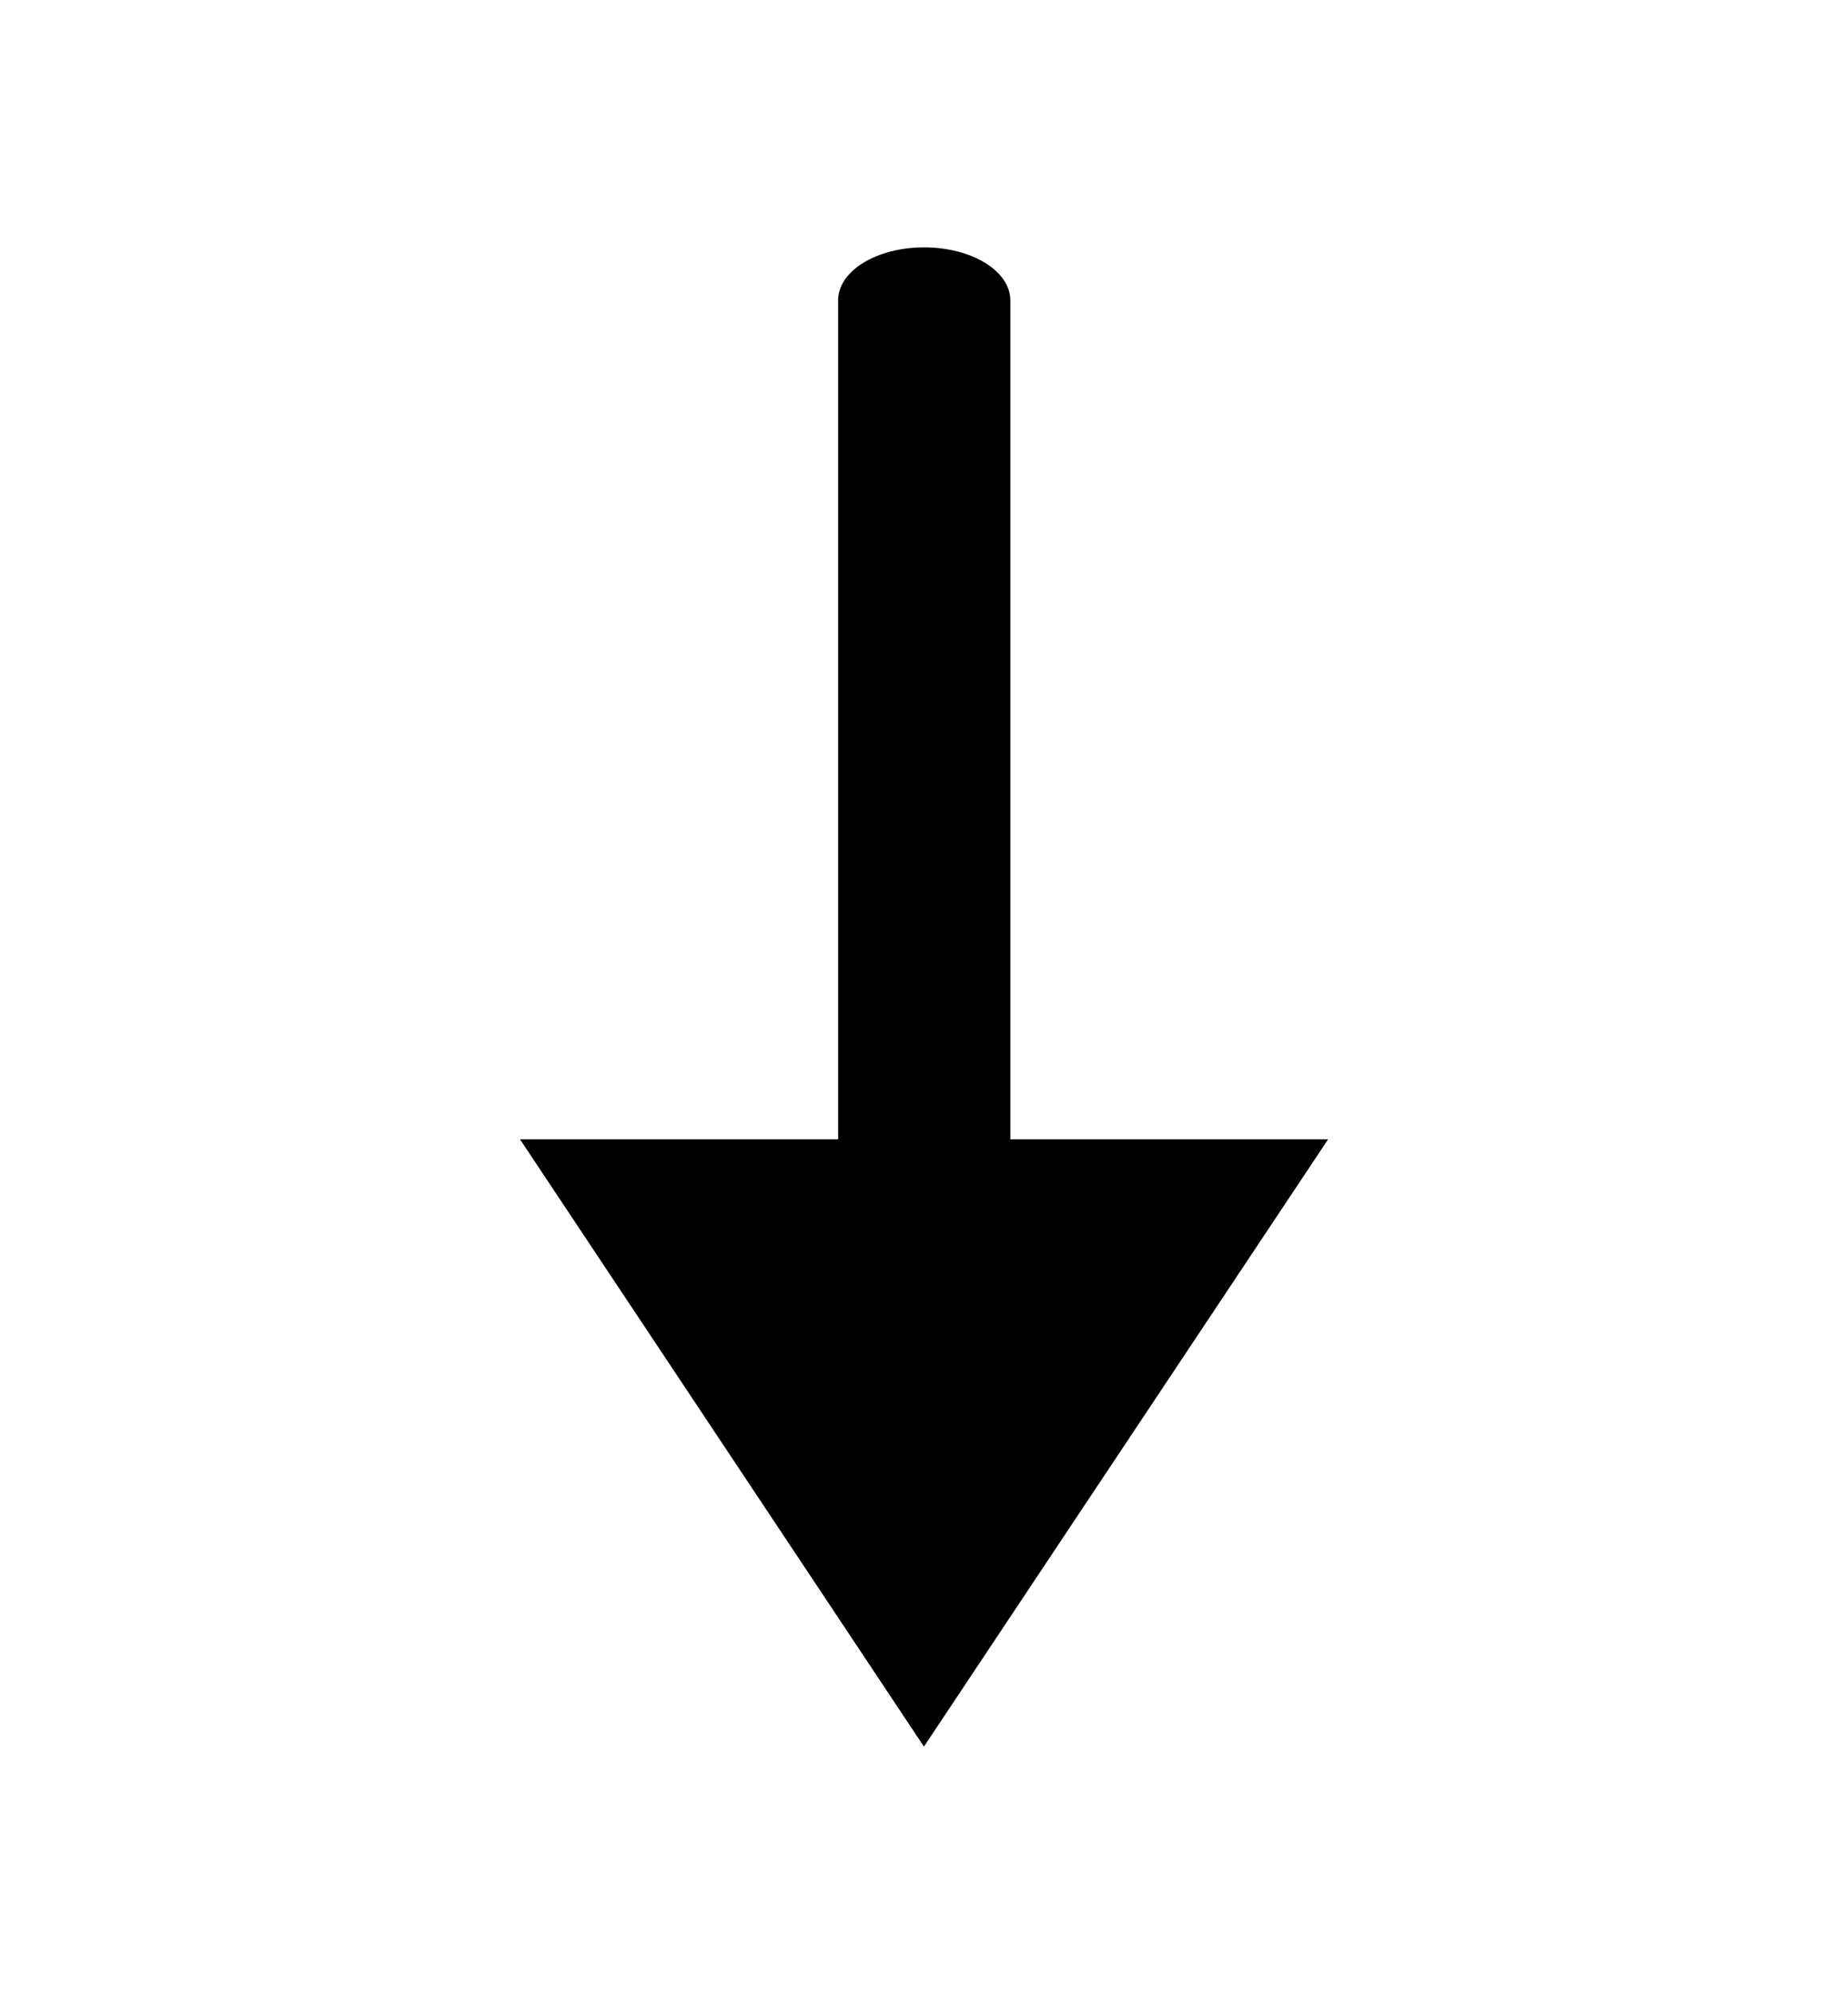
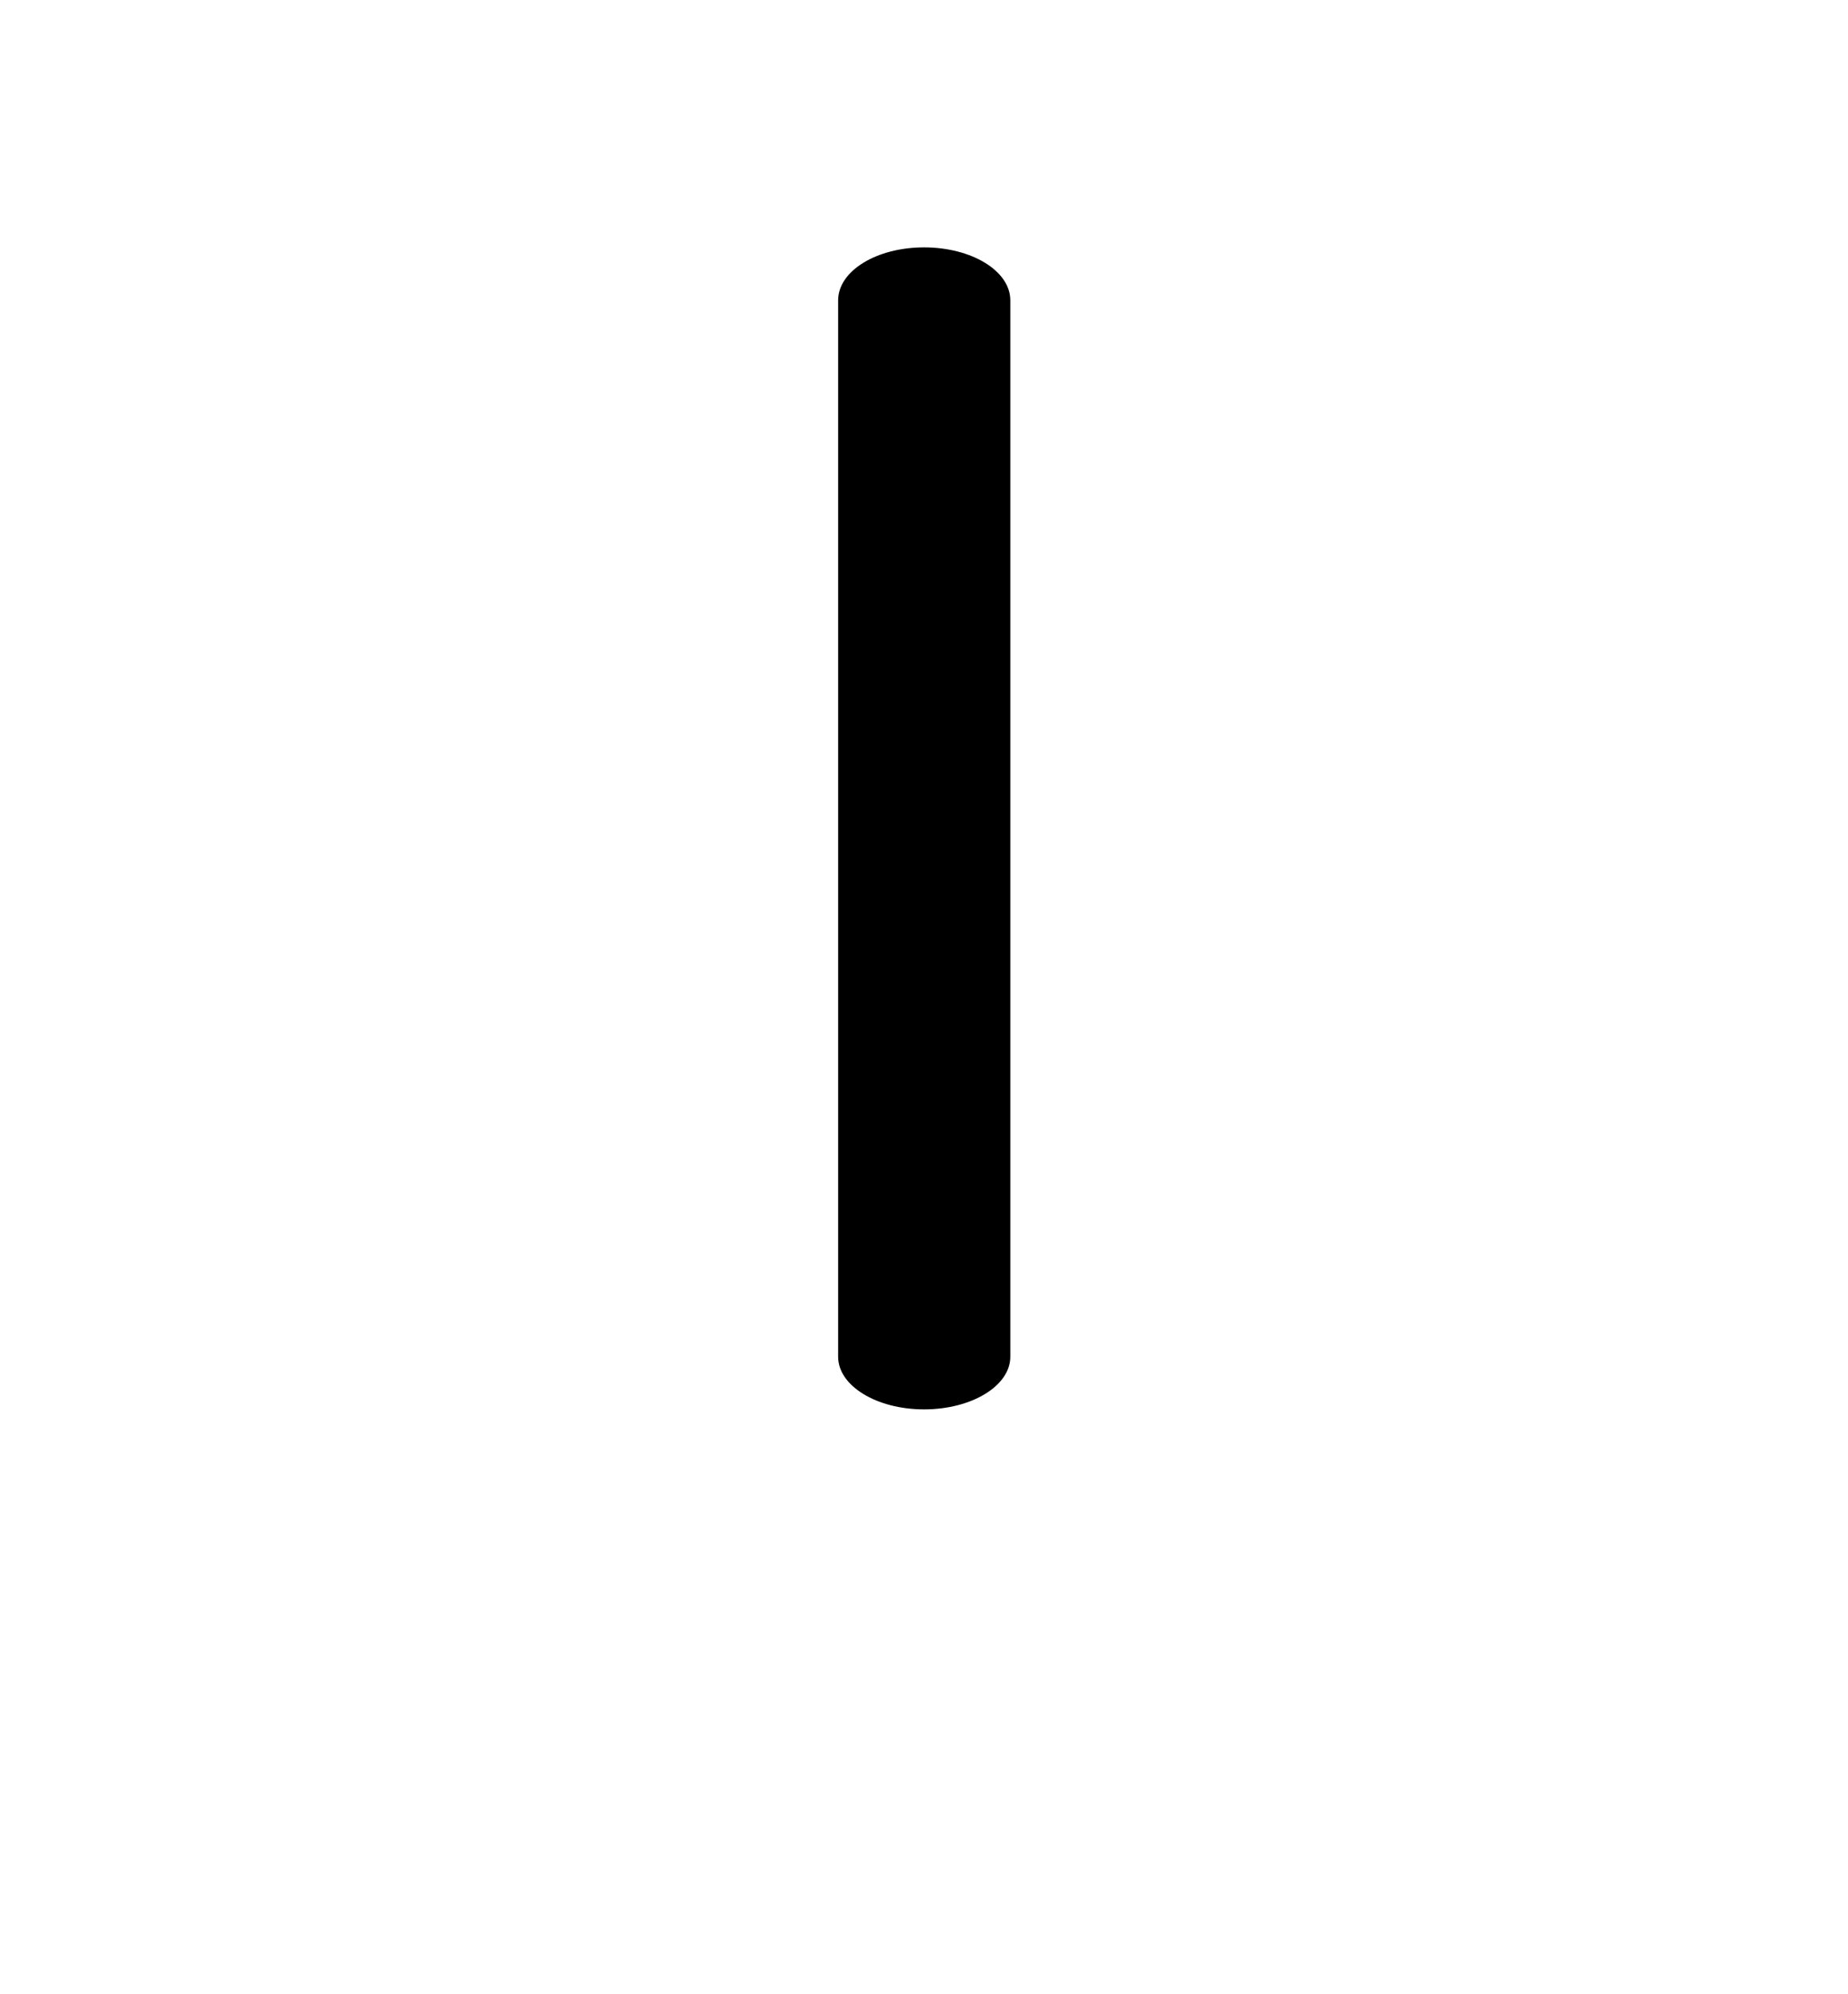
<svg xmlns="http://www.w3.org/2000/svg" version="1.1" baseProfile="tiny" id="Layer_1" x="0px" y="0px" width="16.131px" height="17.402px" viewBox="0 0 16.131 17.402" xml:space="preserve">
  <g>
-     <polygon points="11.593,9.943 8.065,15.243 4.539,9.943  " />
    <path d="M7.316,2.621c0-0.256,0.334-0.462,0.75-0.462c0.417,0,0.753,0.206,0.753,0.462v9.22c0,0.253-0.336,0.459-0.753,0.459   c-0.415,0-0.75-0.206-0.75-0.459V2.621z" />
  </g>
</svg>